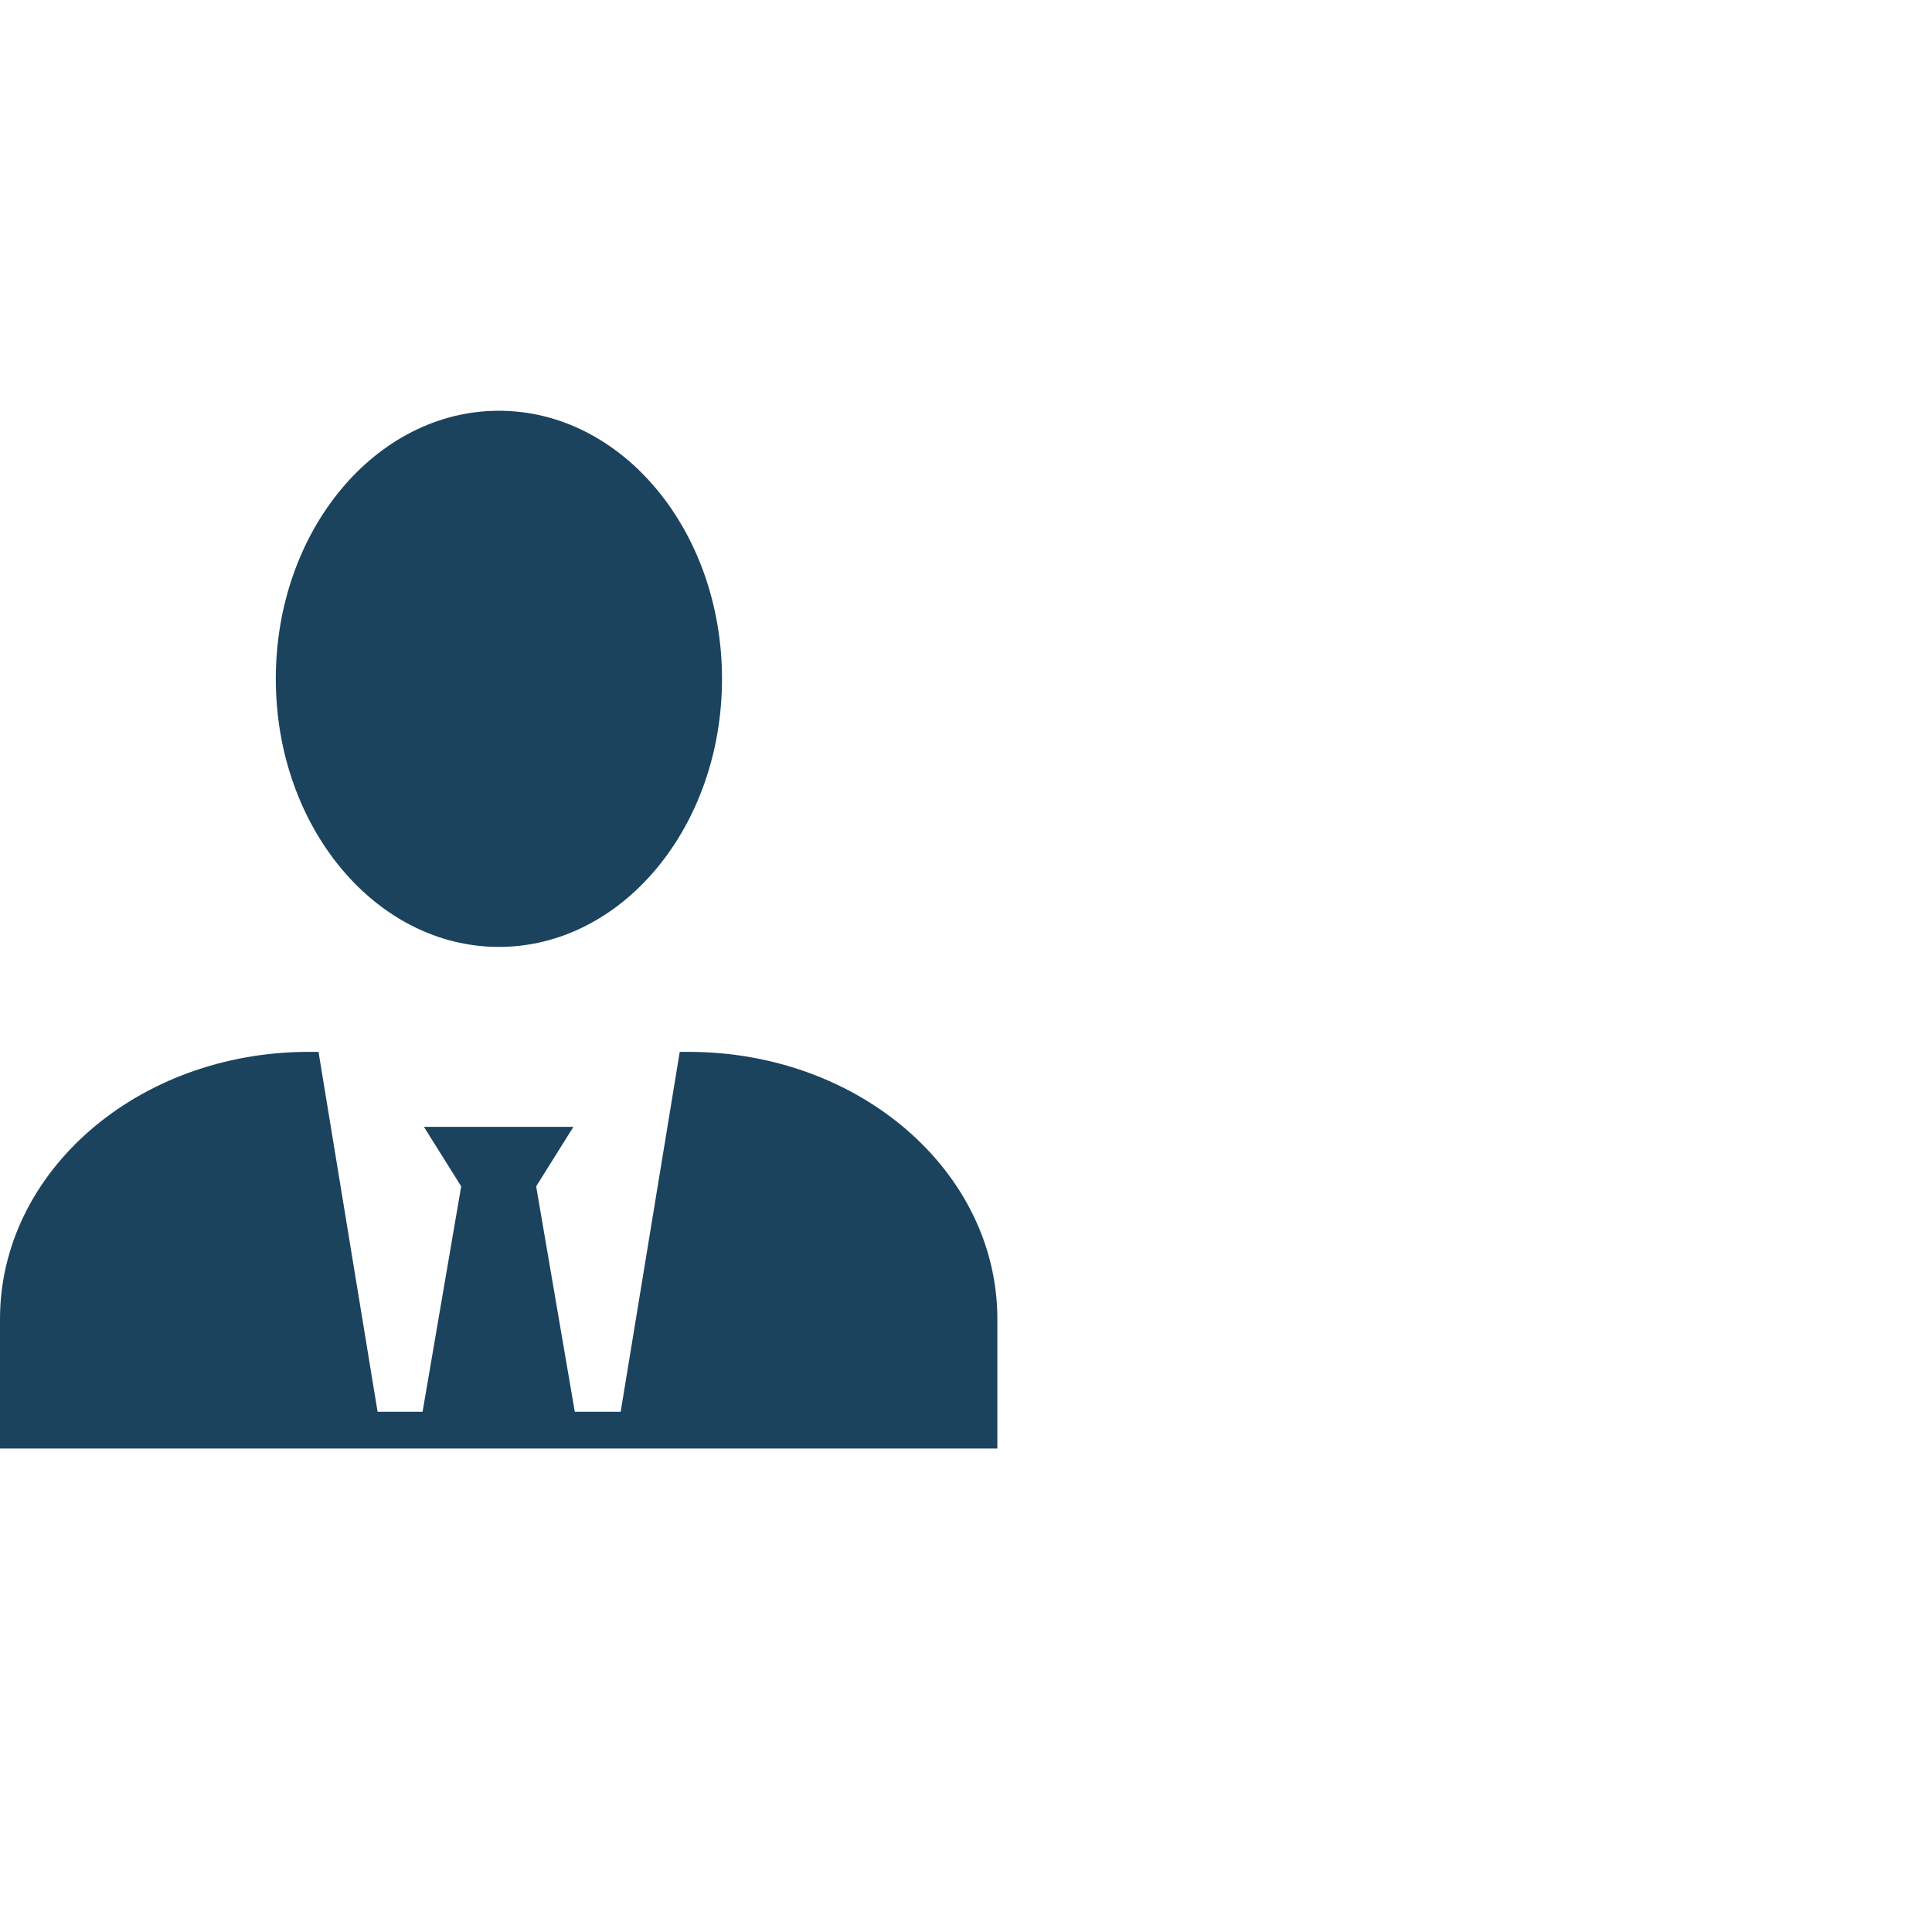
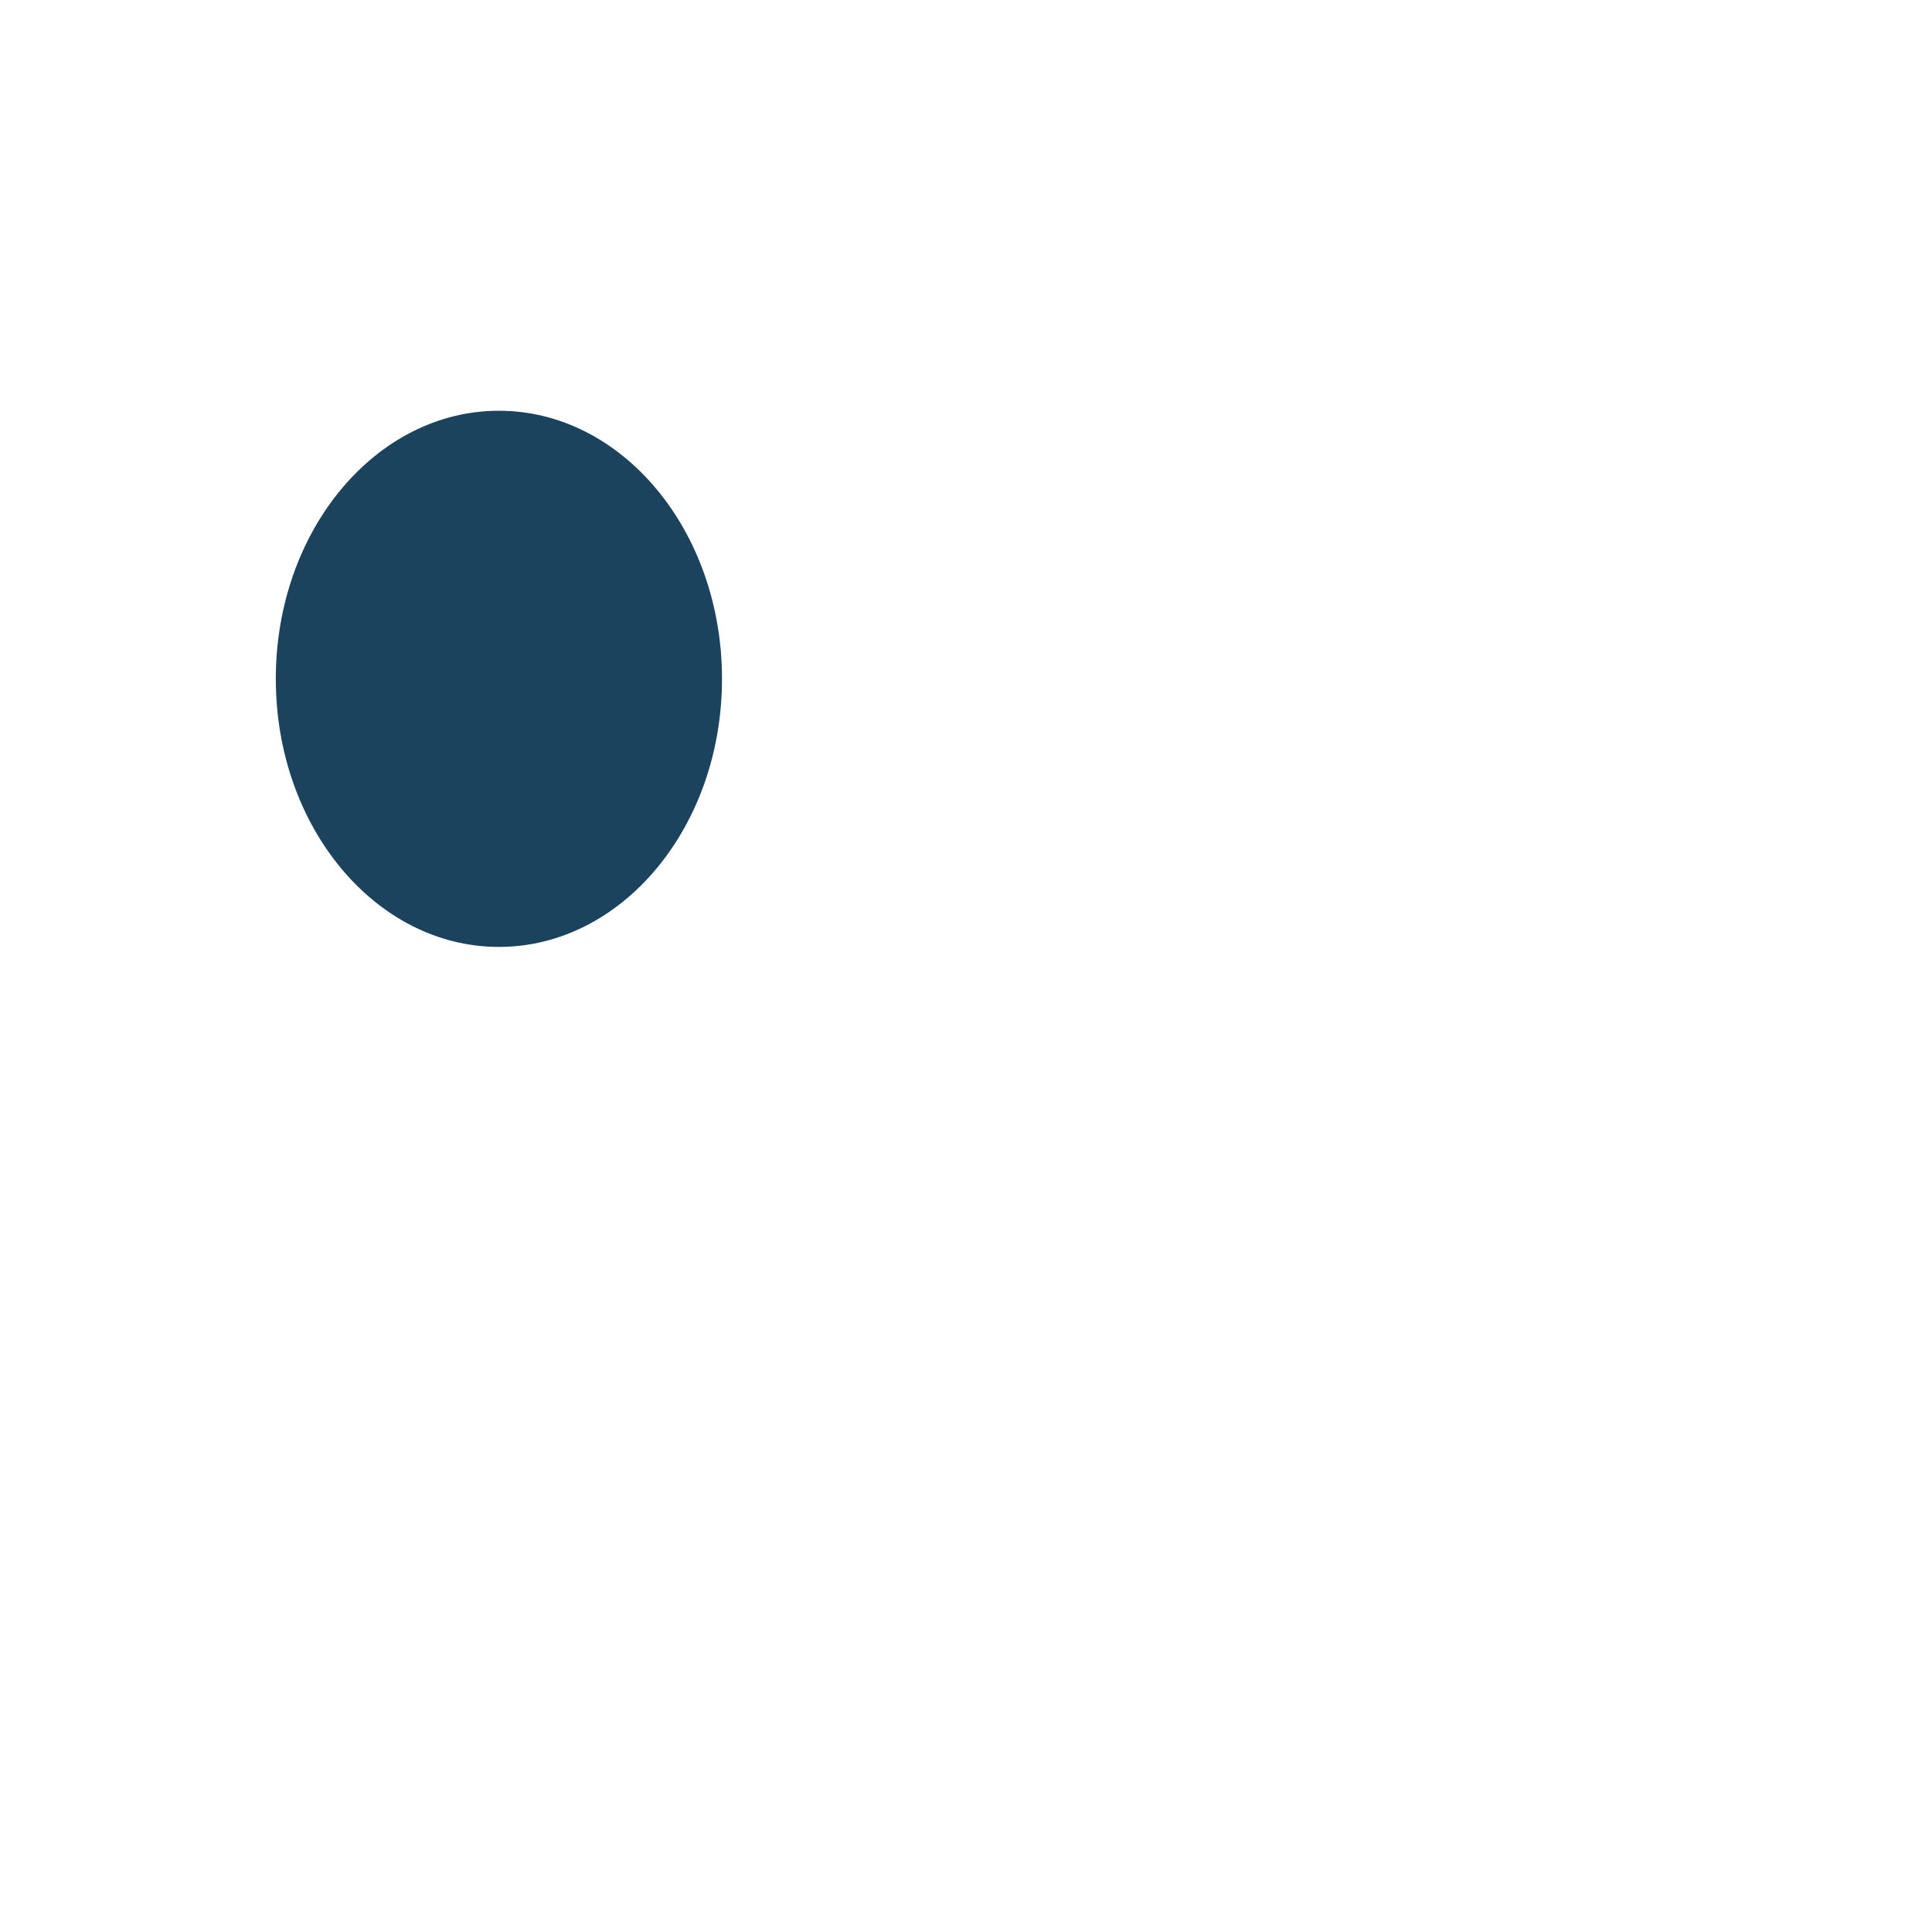
<svg xmlns="http://www.w3.org/2000/svg" id="clean_Path" data-name="clean Path" viewBox="0 0 42.52 42.52">
  <defs>
    <style>
      .cls-1 {
        fill: #1b435e;
      }
    </style>
  </defs>
  <path class="cls-1" d="M10.98,20.84c2.71,0,4.91-2.64,4.91-5.9s-2.2-5.9-4.91-5.9-4.91,2.64-4.91,5.9,2.2,5.9,4.91,5.9Z" />
-   <path class="cls-1" d="M15.16,23.15h-.2l-1.3,7.92h-1.01l-.85-4.96.82-1.31h-3.29l.82,1.31-.85,4.96h-.99l-1.3-7.92h-.22c-3.75,0-6.79,2.63-6.79,5.88v2.85h21.95v-2.85c0-3.25-3.04-5.88-6.79-5.88Z" />
</svg>